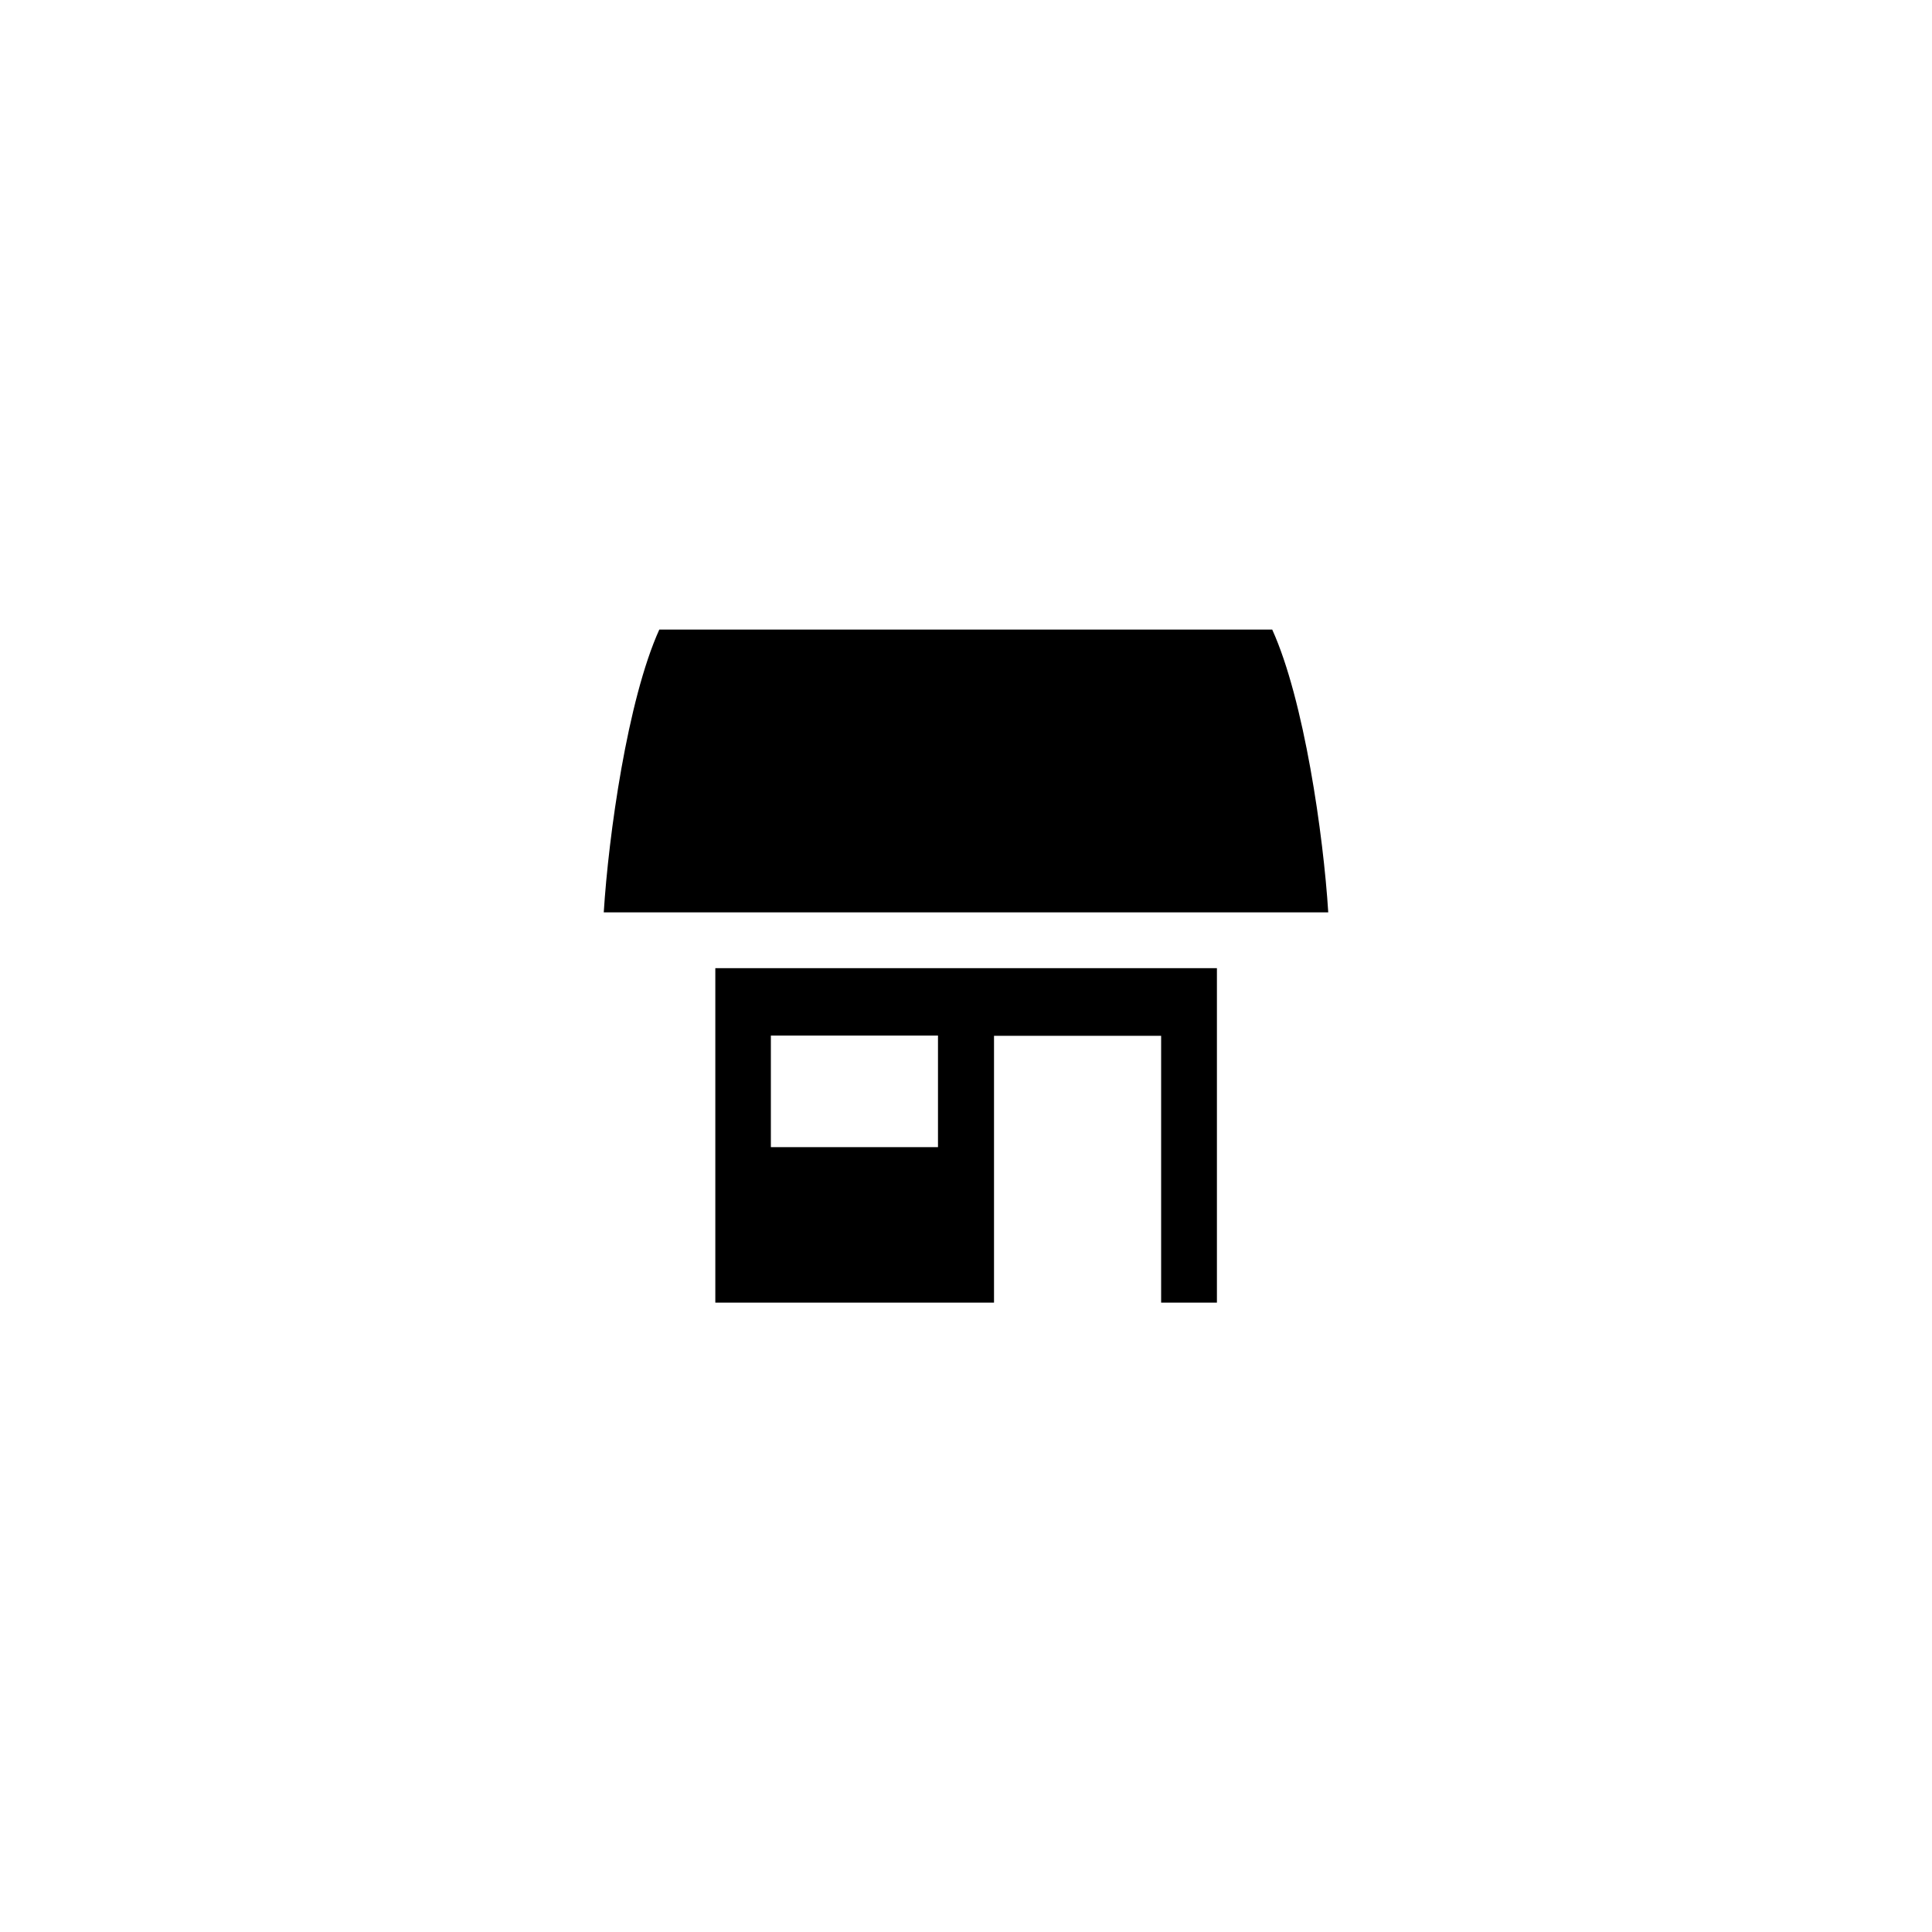
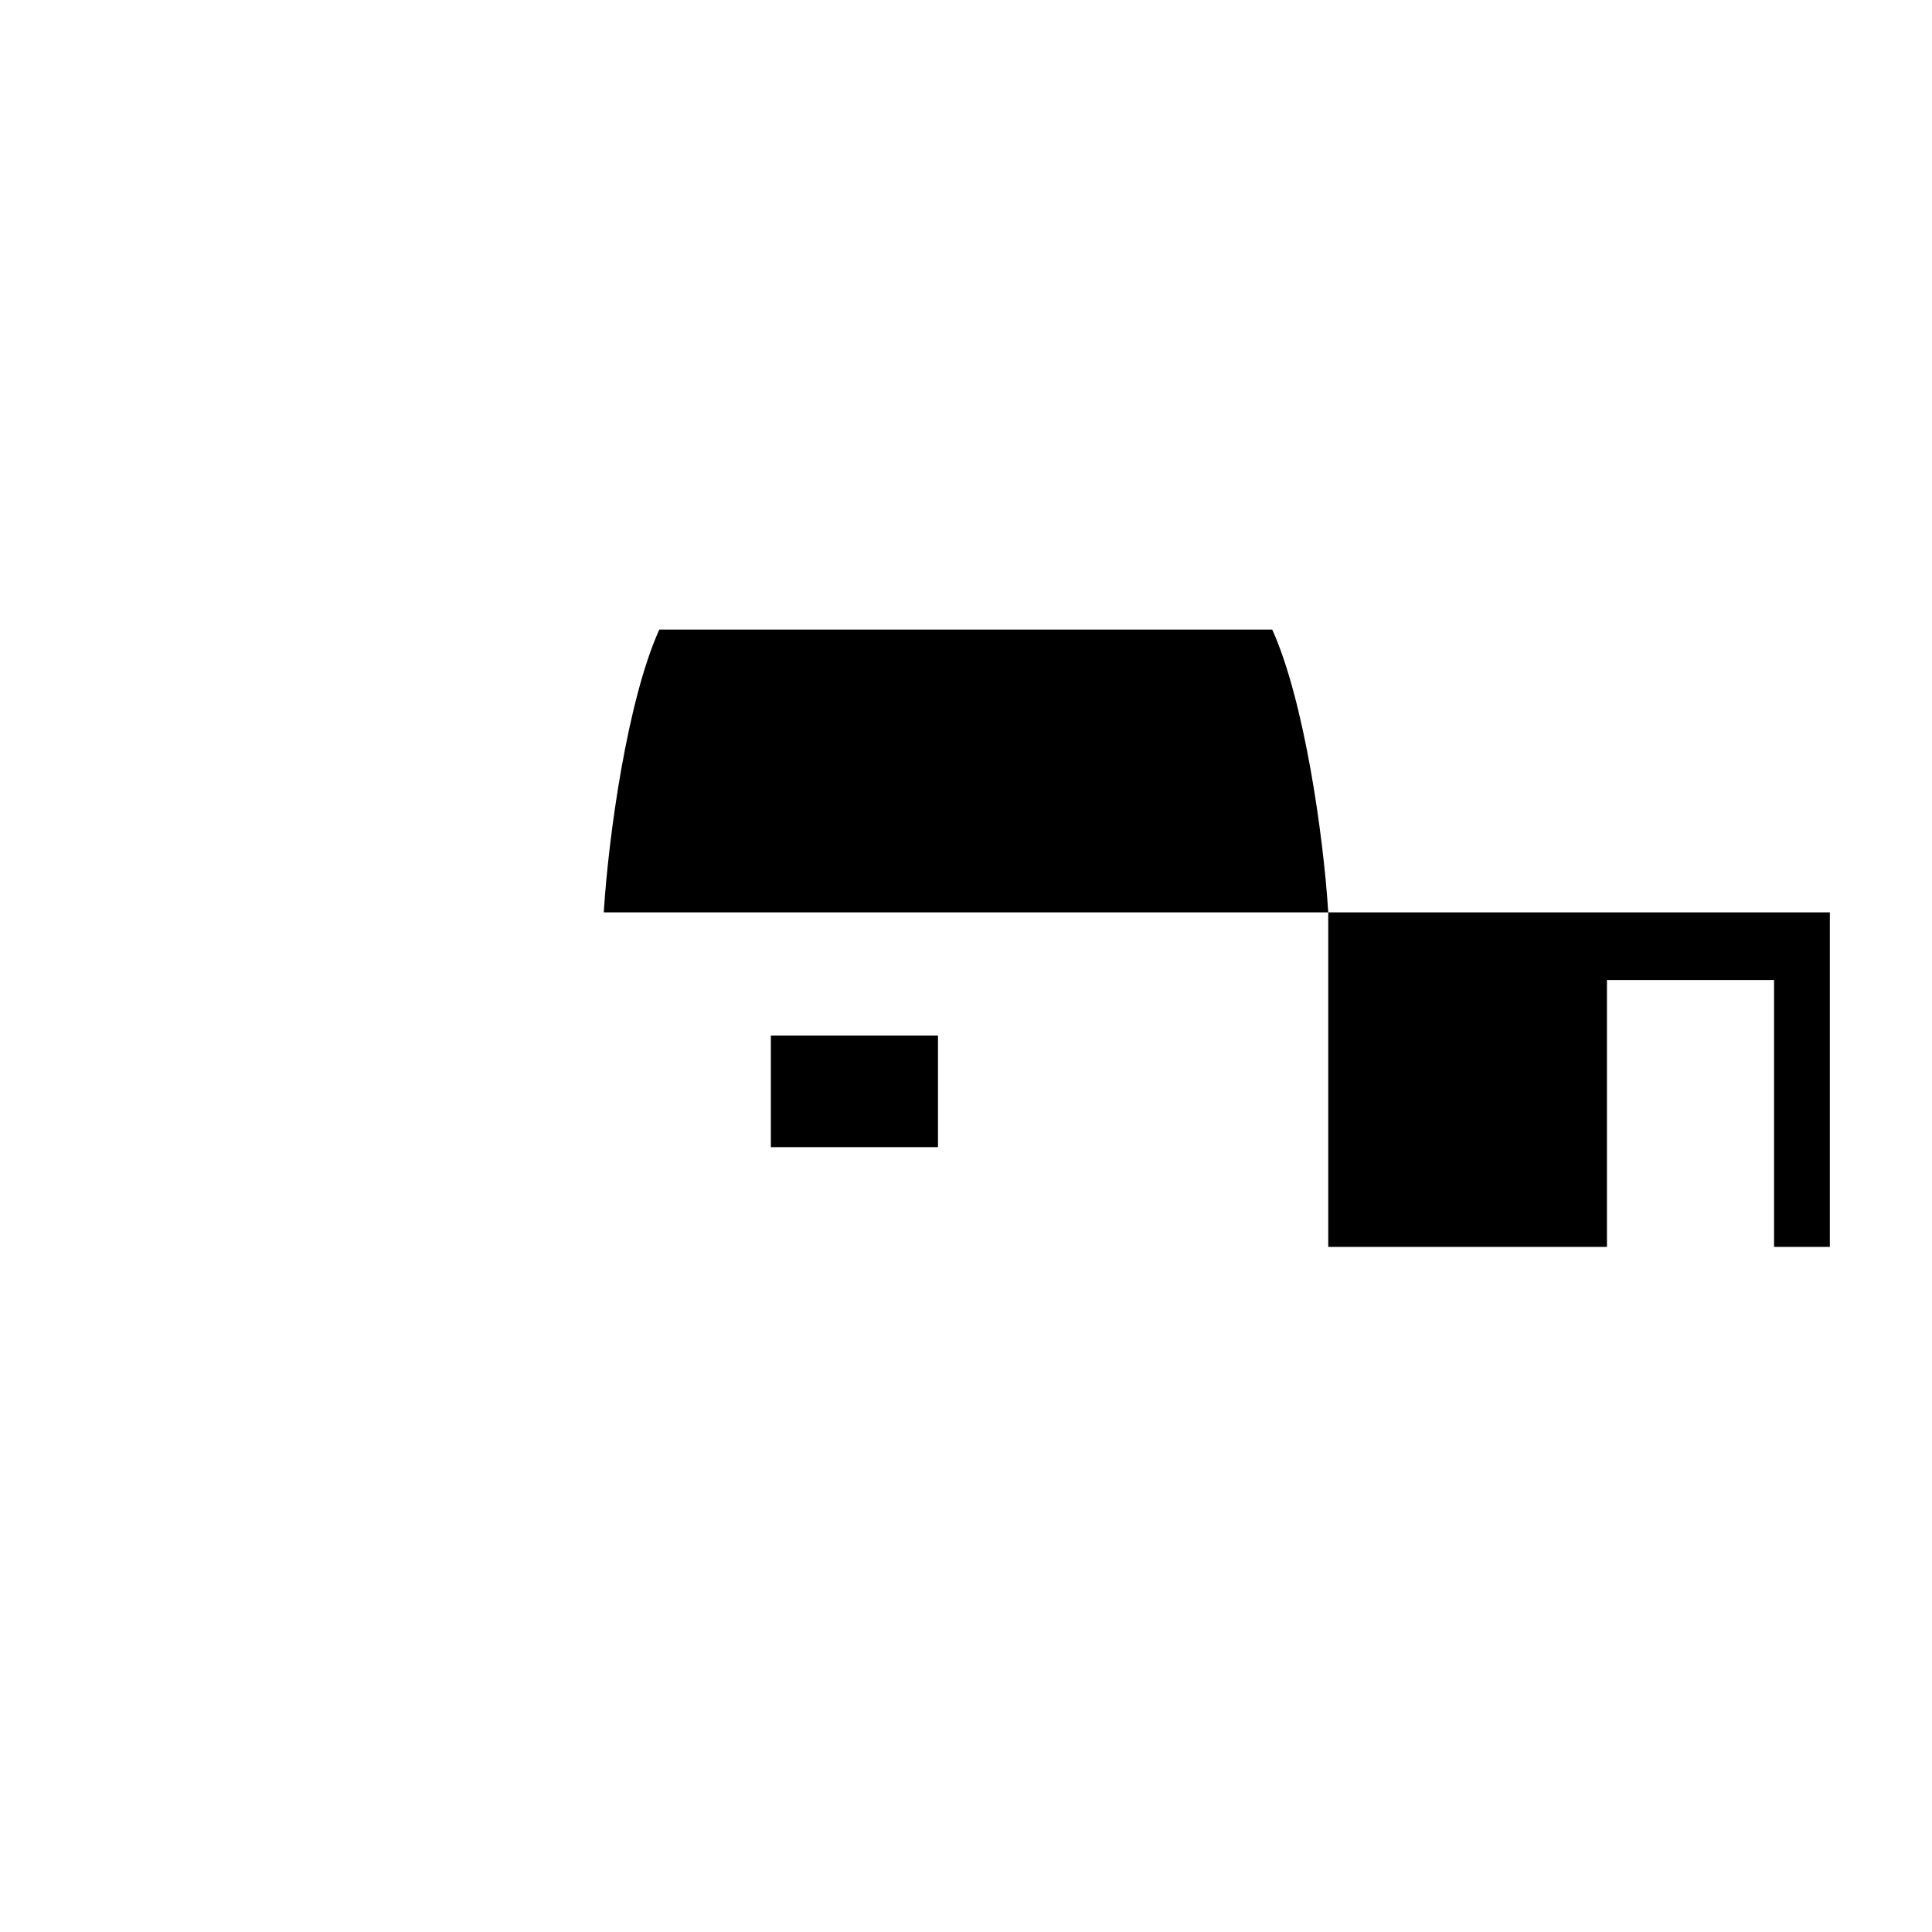
<svg xmlns="http://www.w3.org/2000/svg" version="1.1" viewBox="0 0 800 800">
  <g>
    <g id="commercial">
-       <path d="M550,377.8H250c2-31.9,9.8-87.9,23-117.1h253.8c13.2,29.1,21.2,85.1,23.2,117.1ZM296.2,400.9h207.7v138.5h-23.1v-110.5h-69.2v110.5h-115.4v-138.5ZM319.2,475h69.2v-46.2h-69.2v46.2Z" />
+       <path d="M550,377.8H250c2-31.9,9.8-87.9,23-117.1h253.8c13.2,29.1,21.2,85.1,23.2,117.1Zh207.7v138.5h-23.1v-110.5h-69.2v110.5h-115.4v-138.5ZM319.2,475h69.2v-46.2h-69.2v46.2Z" />
    </g>
  </g>
</svg>